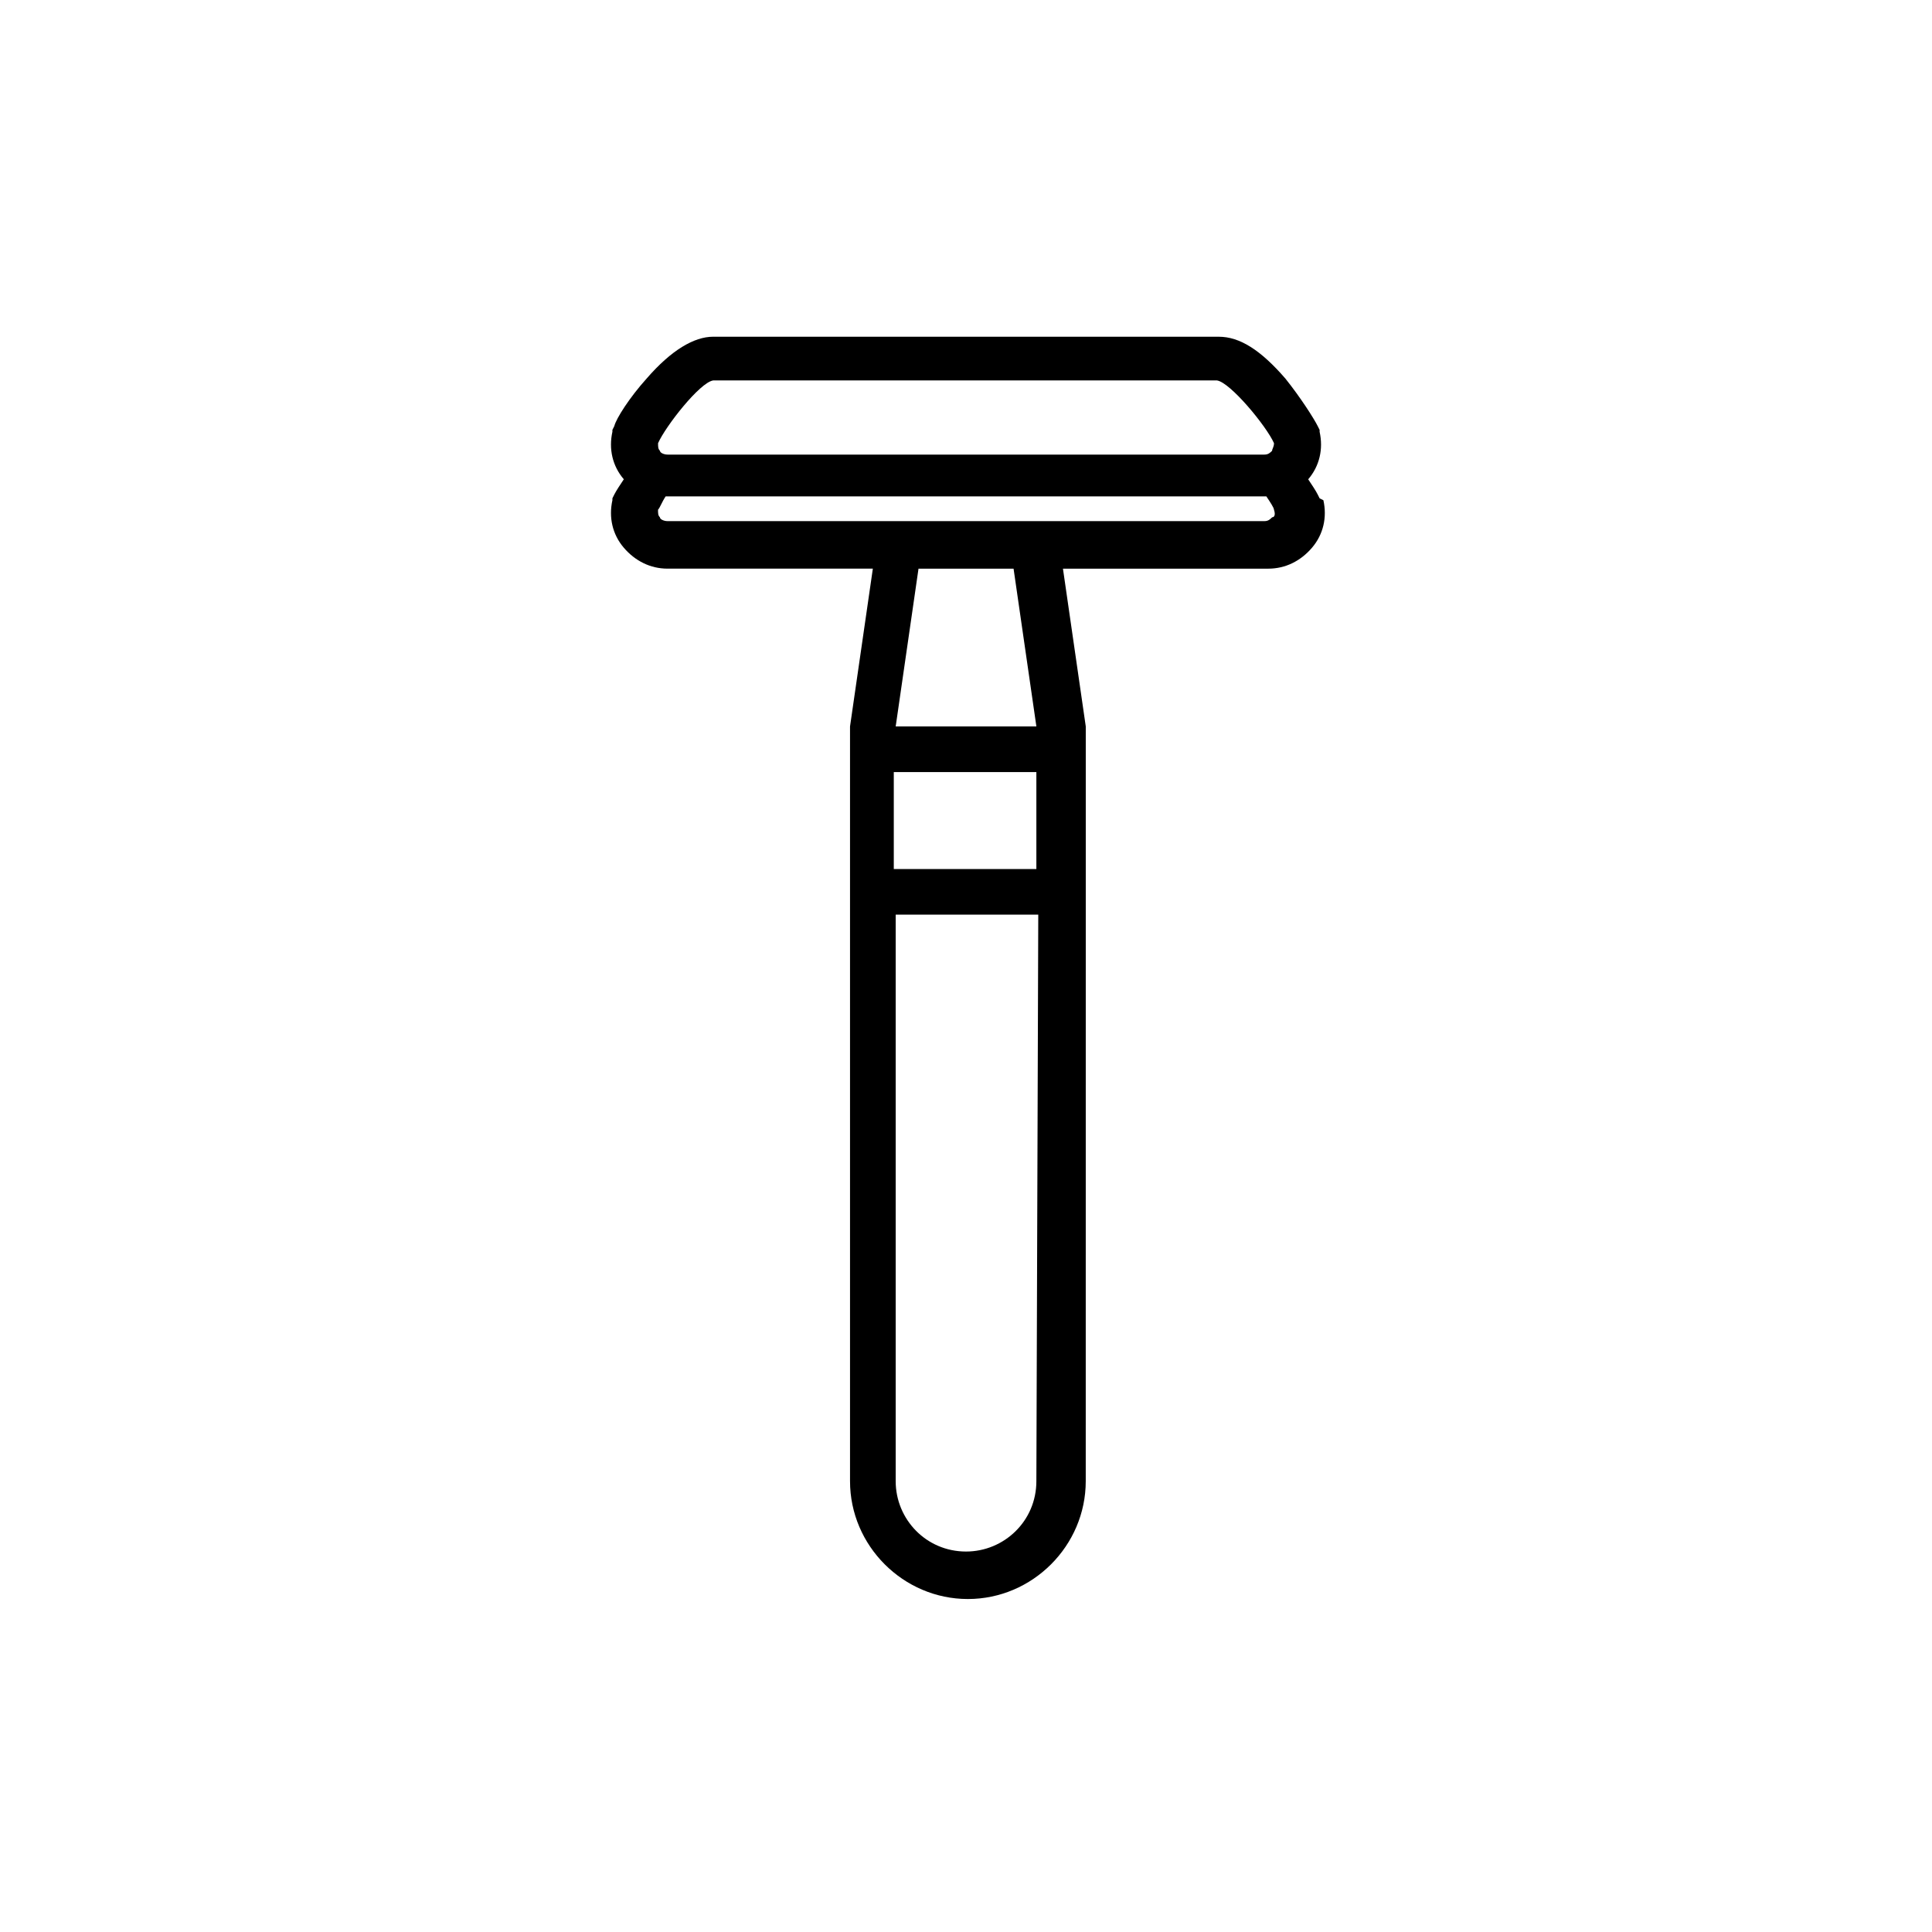
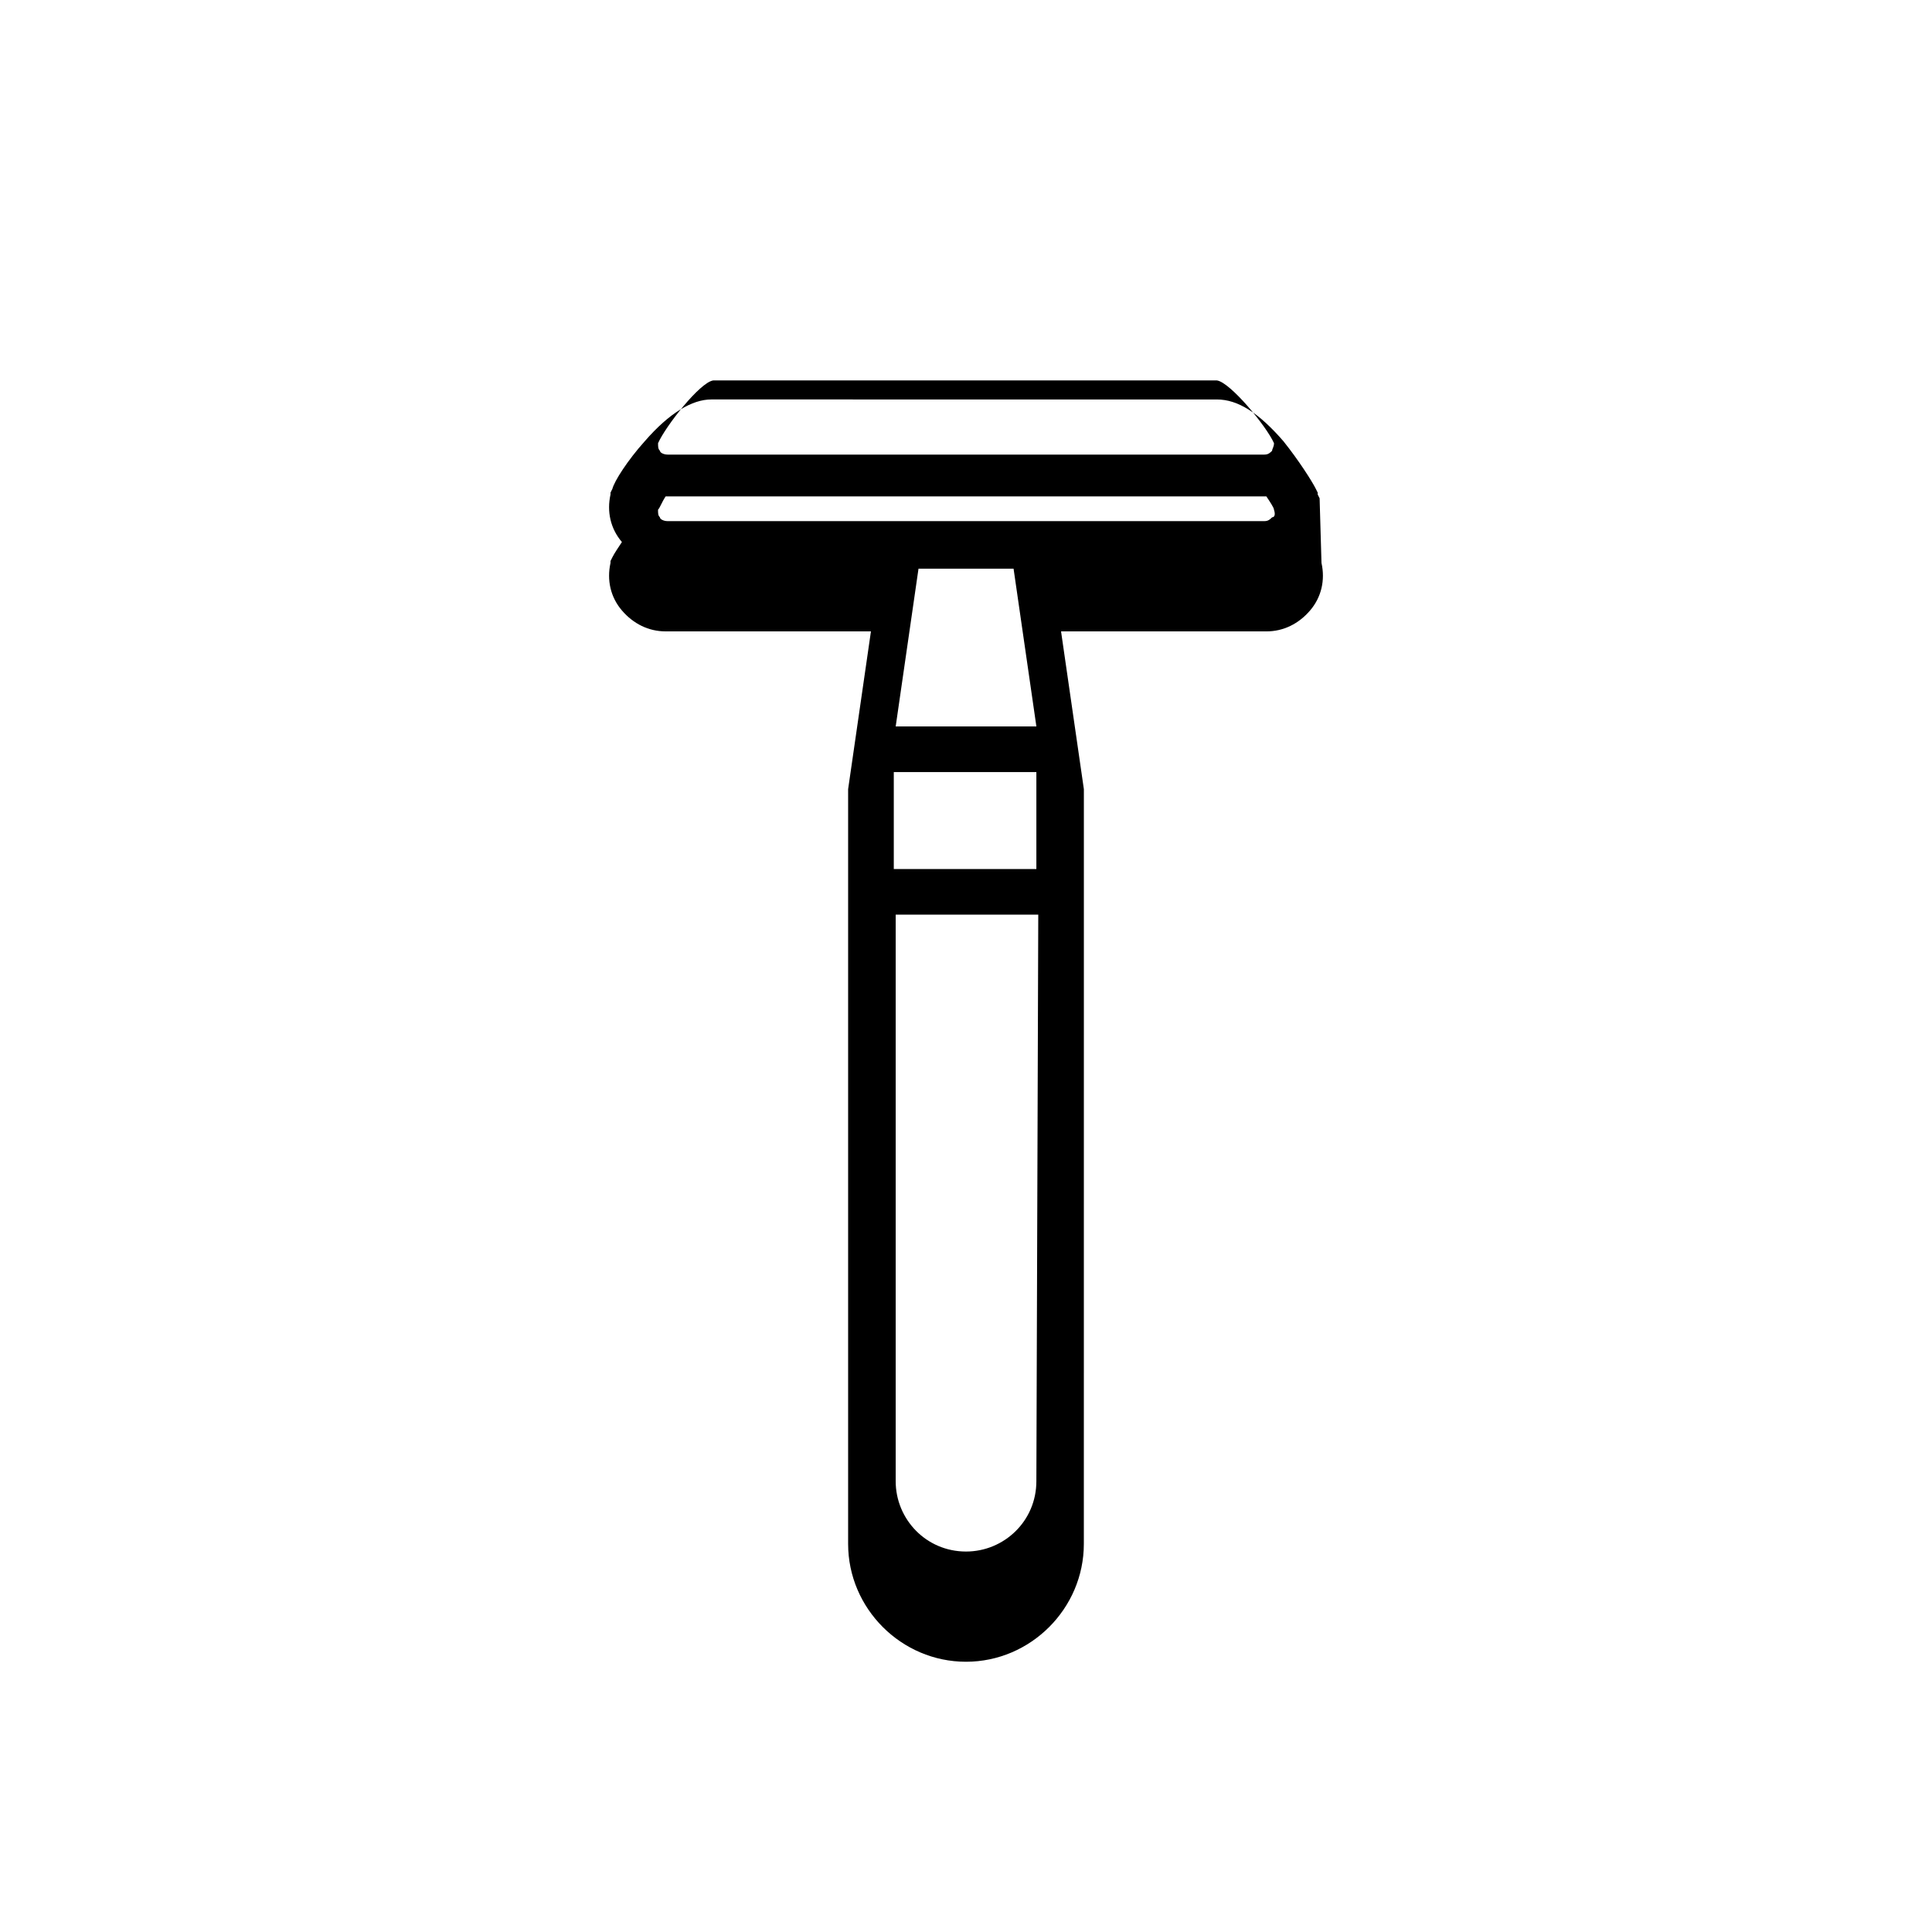
<svg xmlns="http://www.w3.org/2000/svg" fill="#000000" width="800px" height="800px" version="1.1" viewBox="144 144 512 512">
-   <path d="m493.71 276.06-0.504-1.008c-0.504-1.008-1.512-2.519-2.519-4.031 3.023-3.527 4.031-8.062 3.023-12.594v-0.504l-0.504-1.008c-1.008-2.016-4.535-7.559-8.566-12.594-6.551-7.559-12.09-11.082-17.633-11.082l-134.01-0.004c-5.039 0-11.082 3.527-17.633 11.082-4.535 5.039-8.062 10.578-8.566 12.594l-0.504 1.008v0.504c-1.008 4.535 0 9.07 3.023 12.594-1.008 1.512-2.016 3.023-2.519 4.031l-0.504 1.008v0.504c-1.008 4.535 0 9.07 3.023 12.594 3.023 3.527 7.055 5.543 11.586 5.543h54.41l-6.047 41.816v200.01c0 17.129 14.105 31.234 31.234 31.234s31.234-14.105 31.234-31.234l0.008-150.13v-49.875l-6.047-41.816h54.41c4.535 0 8.566-2.016 11.586-5.543 3.023-3.527 4.031-8.062 3.023-12.594zm-160.71-31.238h133.51c3.527 0.504 13.098 12.09 15.113 16.625 0 1.008-0.504 1.512-0.504 2.016-0.504 0.504-1.008 1.008-2.016 1.008h-158.19c-1.008 0-2.016-0.504-2.016-1.008-0.504-0.504-0.504-1.008-0.504-2.016 2.016-4.531 11.082-16.121 14.609-16.625zm85.648 291.71c0 10.578-8.566 18.641-18.641 18.641-10.578 0-18.641-8.566-18.641-18.641v-150.14h37.785zm0-162.23h-37.785v-25.695h37.785zm-37.281-37.785 6.047-41.816h25.191l6.047 41.816zm99.754-55.422c-0.504 0.504-1.008 1.008-2.016 1.008h-158.2c-1.008 0-2.016-0.504-2.016-1.008-0.504-0.504-0.504-1.008-0.504-2.016 0.504-0.504 1.008-2.016 2.016-3.527h159.2c1.008 1.512 2.016 3.023 2.016 3.527 0.504 1.512 0 2.016-0.504 2.016z" />
+   <path d="m493.71 276.06-0.504-1.008v-0.504l-0.504-1.008c-1.008-2.016-4.535-7.559-8.566-12.594-6.551-7.559-12.09-11.082-17.633-11.082l-134.01-0.004c-5.039 0-11.082 3.527-17.633 11.082-4.535 5.039-8.062 10.578-8.566 12.594l-0.504 1.008v0.504c-1.008 4.535 0 9.07 3.023 12.594-1.008 1.512-2.016 3.023-2.519 4.031l-0.504 1.008v0.504c-1.008 4.535 0 9.07 3.023 12.594 3.023 3.527 7.055 5.543 11.586 5.543h54.41l-6.047 41.816v200.01c0 17.129 14.105 31.234 31.234 31.234s31.234-14.105 31.234-31.234l0.008-150.13v-49.875l-6.047-41.816h54.41c4.535 0 8.566-2.016 11.586-5.543 3.023-3.527 4.031-8.062 3.023-12.594zm-160.71-31.238h133.51c3.527 0.504 13.098 12.09 15.113 16.625 0 1.008-0.504 1.512-0.504 2.016-0.504 0.504-1.008 1.008-2.016 1.008h-158.19c-1.008 0-2.016-0.504-2.016-1.008-0.504-0.504-0.504-1.008-0.504-2.016 2.016-4.531 11.082-16.121 14.609-16.625zm85.648 291.71c0 10.578-8.566 18.641-18.641 18.641-10.578 0-18.641-8.566-18.641-18.641v-150.14h37.785zm0-162.23h-37.785v-25.695h37.785zm-37.281-37.785 6.047-41.816h25.191l6.047 41.816zm99.754-55.422c-0.504 0.504-1.008 1.008-2.016 1.008h-158.2c-1.008 0-2.016-0.504-2.016-1.008-0.504-0.504-0.504-1.008-0.504-2.016 0.504-0.504 1.008-2.016 2.016-3.527h159.2c1.008 1.512 2.016 3.023 2.016 3.527 0.504 1.512 0 2.016-0.504 2.016z" />
</svg>